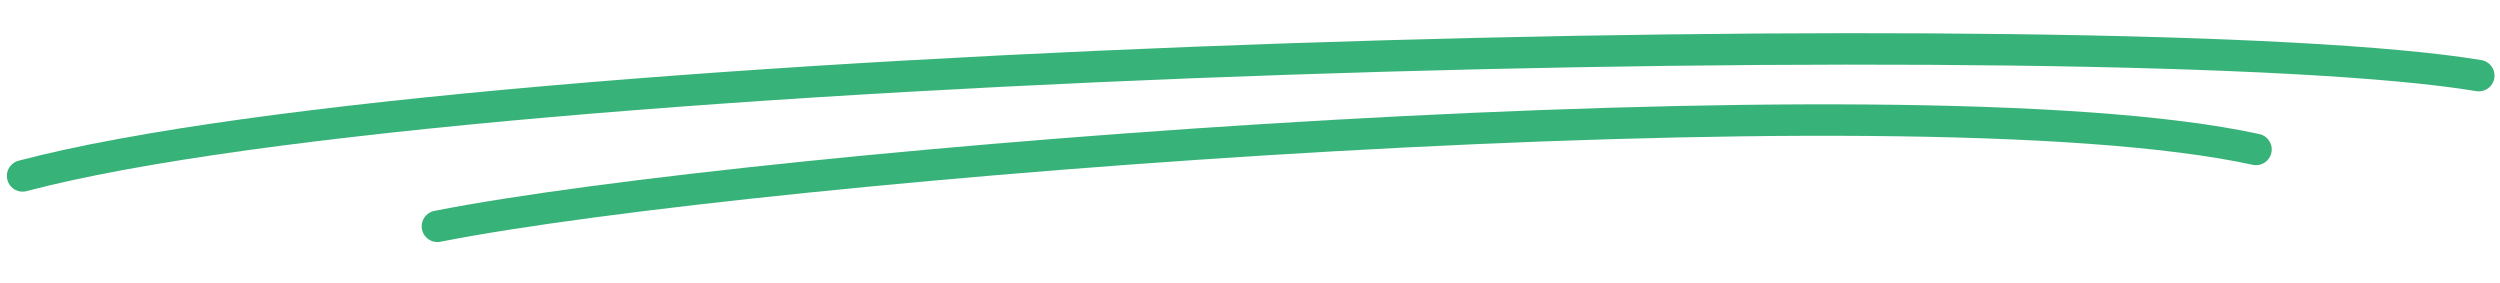
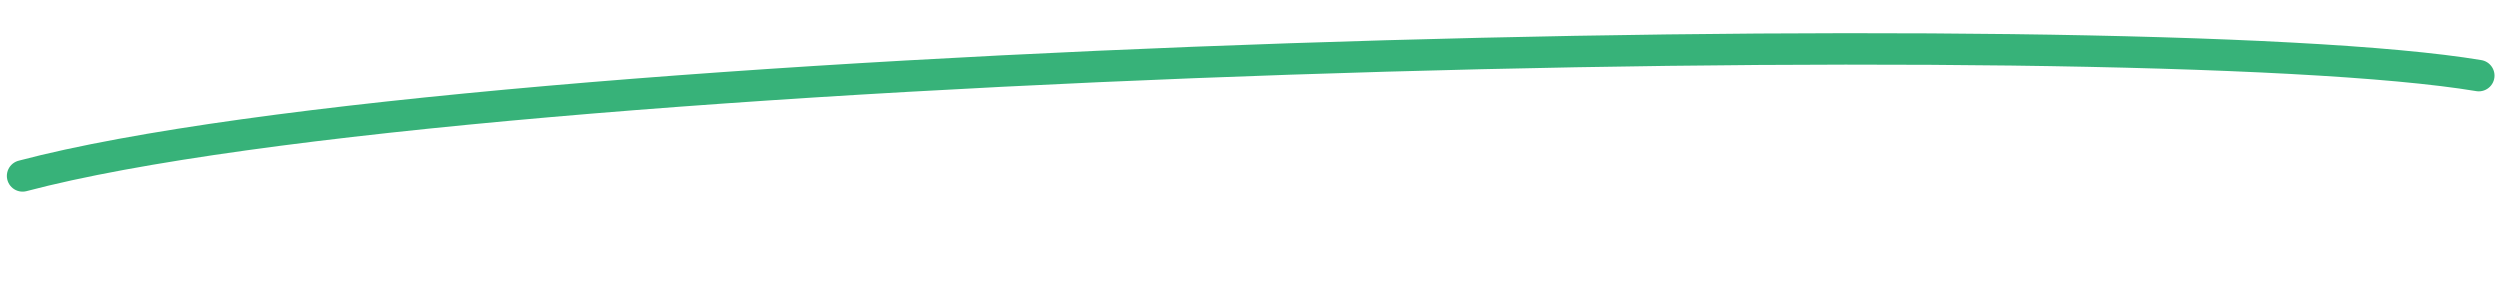
<svg xmlns="http://www.w3.org/2000/svg" width="159" height="18" viewBox="0 0 159 18" fill="none">
  <path d="M1.436 11.188C30.3 3.569 135.406 1.101 157.651 4.809" stroke="#37B279" stroke-width="2" stroke-linecap="round" />
-   <path d="M27.819 14.394C47.976 10.413 121.074 4.617 143.482 9.504" stroke="#37B279" stroke-width="2" stroke-linecap="round" />
</svg>